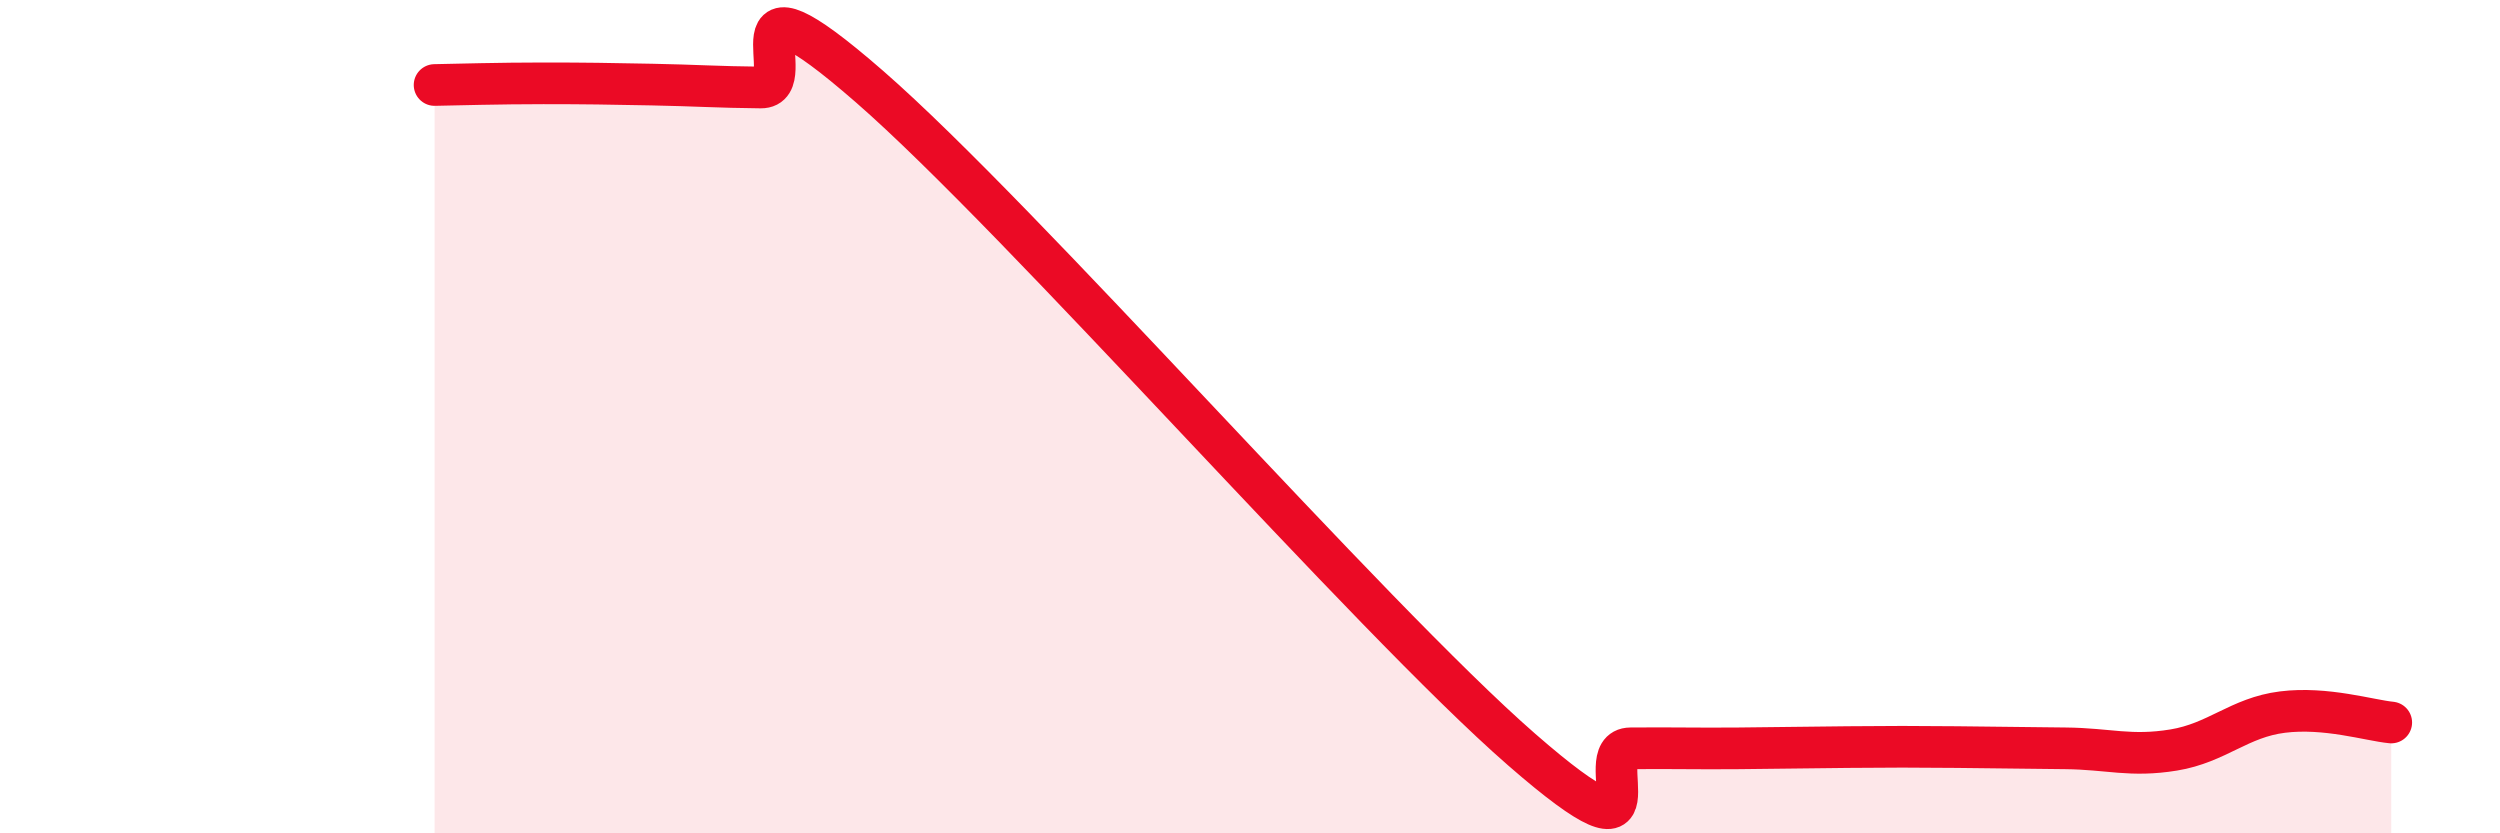
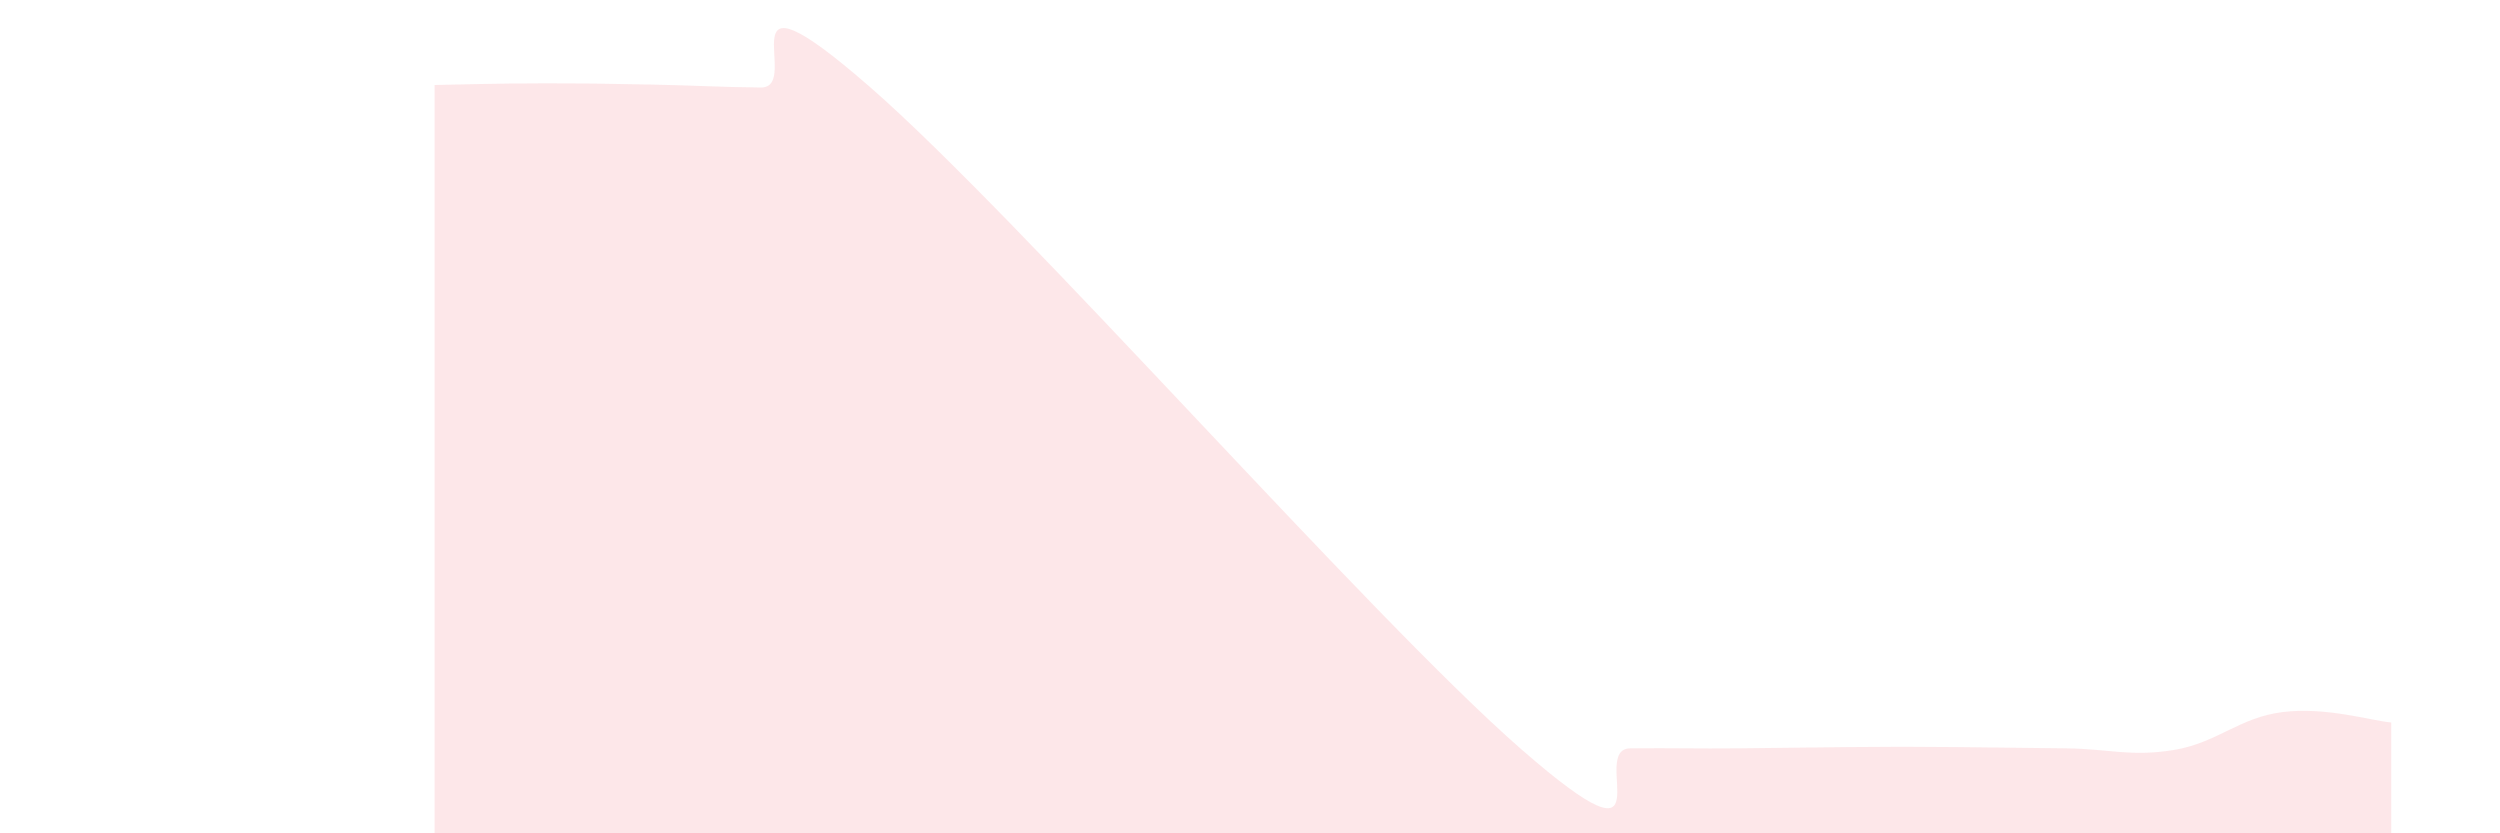
<svg xmlns="http://www.w3.org/2000/svg" width="60" height="20" viewBox="0 0 60 20">
  <path d="M 10.43,2.04 C 10.95,2.03 12,2 13.04,2 C 14.08,2 14.61,2.01 15.65,2.03 C 16.69,2.05 17.22,2.09 18.26,2.1 C 19.3,2.11 17.22,-1.1 20.87,2.08 C 24.52,5.26 32.87,14.81 36.52,17.99 C 40.17,21.17 38.09,17.97 39.13,17.96 C 40.17,17.95 40.7,17.97 41.74,17.96 C 42.78,17.95 43.31,17.94 44.35,17.93 C 45.39,17.92 45.92,17.92 46.96,17.93 C 48,17.94 48.53,17.95 49.57,17.96 C 50.61,17.97 51.13,18.17 52.17,18 C 53.21,17.83 53.74,17.22 54.78,17.09 C 55.82,16.96 56.87,17.29 57.39,17.34L57.39 20L10.43 20Z" fill="#EB0A25" opacity="0.1" stroke-linecap="round" stroke-linejoin="round" />
-   <path d="M 10.43,2.04 C 10.95,2.03 12,2 13.04,2 C 14.08,2 14.61,2.01 15.65,2.03 C 16.69,2.05 17.22,2.09 18.26,2.1 C 19.3,2.11 17.22,-1.1 20.87,2.08 C 24.52,5.26 32.87,14.81 36.52,17.99 C 40.17,21.17 38.09,17.97 39.13,17.96 C 40.17,17.95 40.7,17.97 41.74,17.96 C 42.78,17.95 43.31,17.94 44.35,17.93 C 45.39,17.92 45.92,17.92 46.96,17.93 C 48,17.94 48.53,17.95 49.57,17.96 C 50.61,17.97 51.13,18.17 52.17,18 C 53.21,17.83 53.74,17.22 54.78,17.09 C 55.82,16.96 56.87,17.29 57.39,17.34" stroke="#EB0A25" stroke-width="1" fill="none" stroke-linecap="round" stroke-linejoin="round" />
</svg>